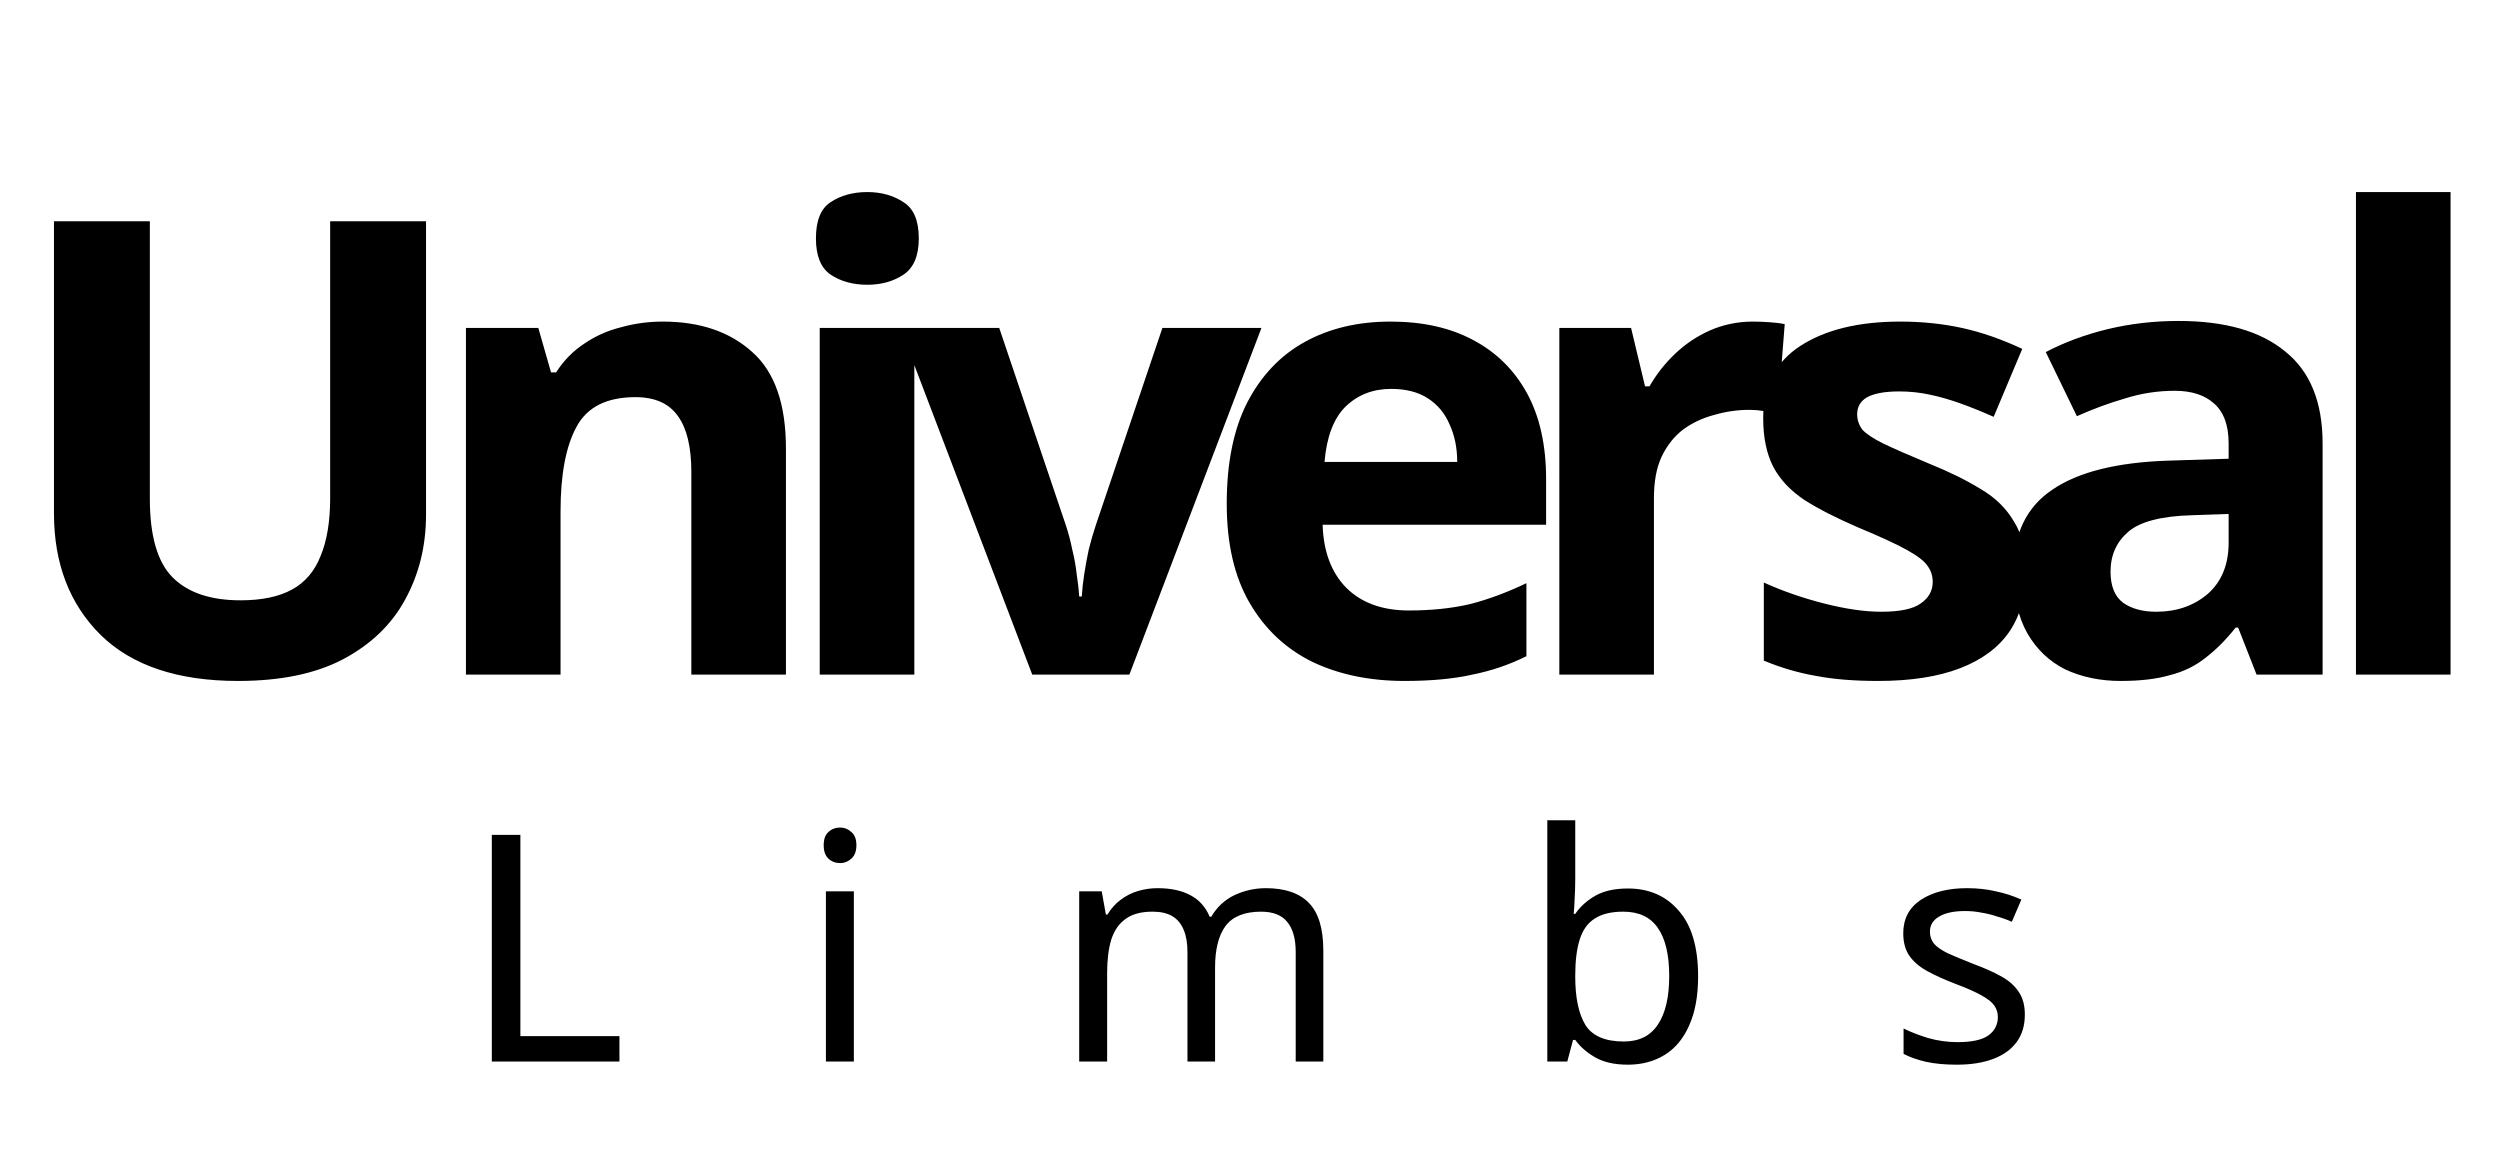
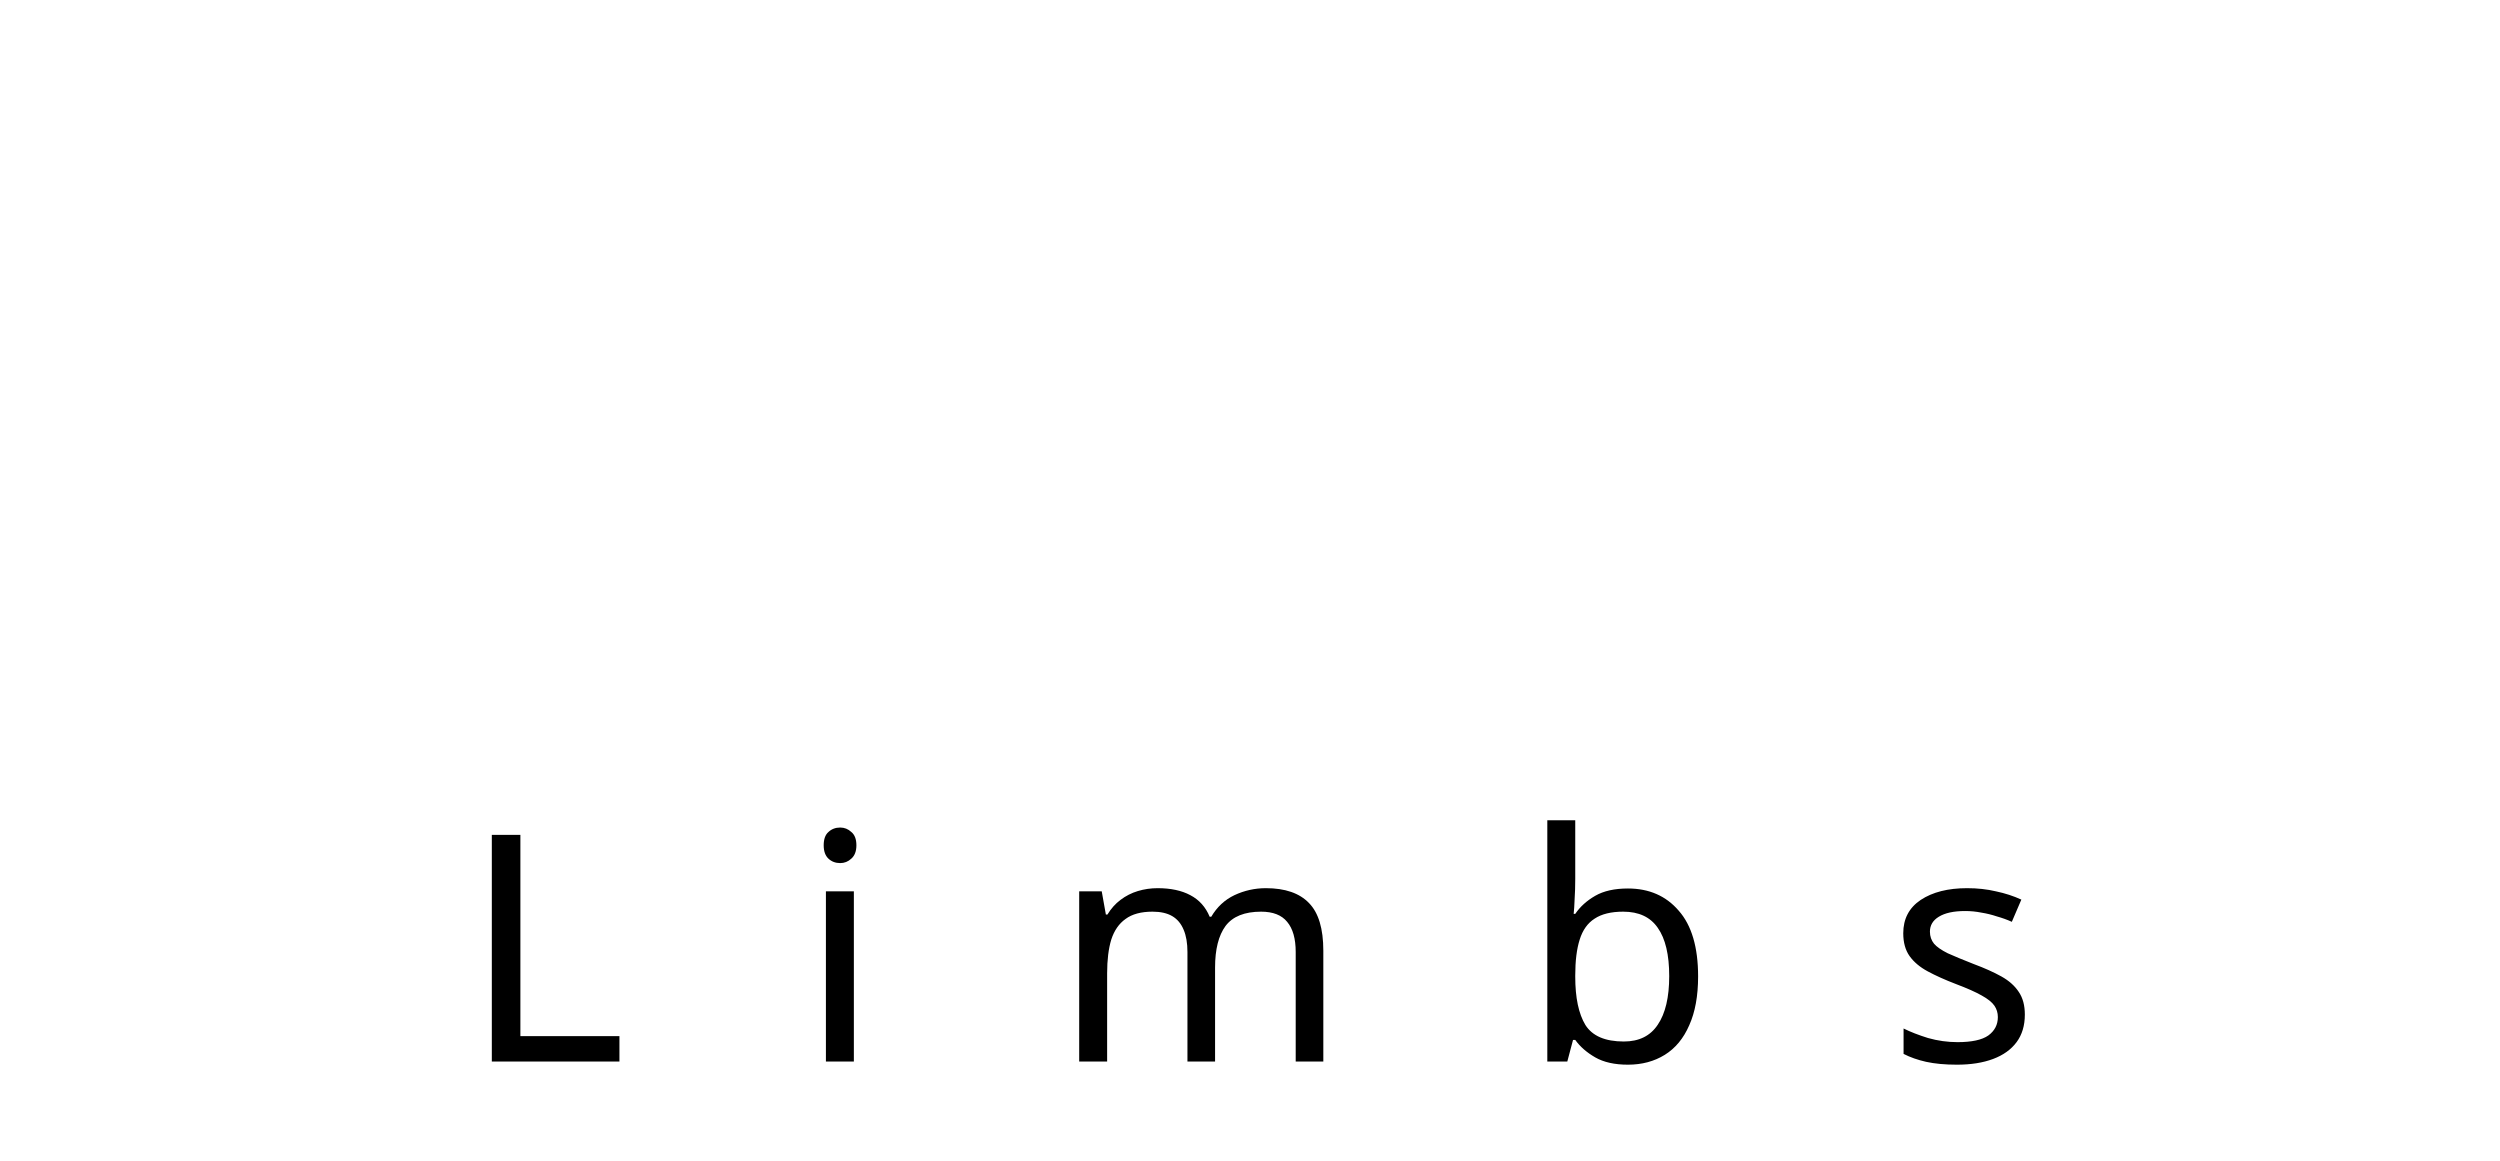
<svg xmlns="http://www.w3.org/2000/svg" width="252" height="117" viewBox="0 0 252 117" fill="none">
  <g clip-path="url(#clip0_36_7)">
-     <path d="M42.944 51.872C42.944 55.029 42.24 57.888 40.832 60.448C39.467 62.965 37.376 64.971 34.56 66.464C31.787 67.915 28.267 68.64 24 68.64C17.941 68.64 13.333 67.104 10.176 64.032C7.019 60.917 5.44 56.821 5.44 51.744V22.304H15.104V50.272C15.104 54.027 15.872 56.672 17.408 58.208C18.944 59.744 21.227 60.512 24.256 60.512C26.389 60.512 28.117 60.149 29.44 59.424C30.763 58.699 31.723 57.568 32.32 56.032C32.96 54.496 33.28 52.555 33.28 50.208V22.304H42.944V51.872ZM66.807 32.416C70.562 32.416 73.57 33.44 75.831 35.488C78.092 37.493 79.223 40.736 79.223 45.216V68H69.687V47.584C69.687 45.067 69.239 43.189 68.343 41.952C67.447 40.672 66.018 40.032 64.055 40.032C61.154 40.032 59.17 41.035 58.103 43.04C57.036 45.003 56.503 47.84 56.503 51.552V68H46.967V33.056H54.263L55.543 37.536H56.055C56.823 36.341 57.762 35.381 58.871 34.656C59.98 33.888 61.218 33.333 62.583 32.992C63.948 32.608 65.356 32.416 66.807 32.416ZM92.165 33.056V68H82.629V33.056H92.165ZM87.43 19.36C88.838 19.36 90.053 19.701 91.078 20.384C92.102 21.024 92.614 22.24 92.614 24.032C92.614 25.781 92.102 26.997 91.078 27.68C90.053 28.363 88.838 28.704 87.43 28.704C85.979 28.704 84.742 28.363 83.718 27.68C82.736 26.997 82.246 25.781 82.246 24.032C82.246 22.24 82.736 21.024 83.718 20.384C84.742 19.701 85.979 19.36 87.43 19.36ZM104.05 68L90.737 33.056H100.722L107.442 52.96C107.698 53.728 107.911 54.539 108.082 55.392C108.295 56.245 108.444 57.077 108.53 57.888C108.658 58.699 108.743 59.445 108.786 60.128H109.042C109.084 59.403 109.17 58.635 109.298 57.824C109.426 57.013 109.575 56.203 109.746 55.392C109.959 54.539 110.194 53.728 110.45 52.96L117.17 33.056H127.154L113.842 68H104.05ZM140.167 32.416C143.41 32.416 146.183 33.035 148.487 34.272C150.834 35.509 152.647 37.301 153.927 39.648C155.207 41.995 155.847 44.875 155.847 48.288V52.896H133.319C133.404 55.584 134.194 57.696 135.687 59.232C137.223 60.768 139.335 61.536 142.023 61.536C144.284 61.536 146.332 61.323 148.167 60.896C150.002 60.427 151.9 59.723 153.863 58.784V66.144C152.156 66.997 150.343 67.616 148.423 68C146.546 68.427 144.263 68.64 141.575 68.64C138.076 68.64 134.983 68 132.295 66.72C129.607 65.397 127.495 63.413 125.959 60.768C124.423 58.123 123.655 54.795 123.655 50.784C123.655 46.688 124.338 43.296 125.703 40.608C127.111 37.877 129.052 35.829 131.527 34.464C134.002 33.099 136.882 32.416 140.167 32.416ZM140.231 39.2C138.396 39.2 136.86 39.797 135.623 40.992C134.428 42.187 133.724 44.043 133.511 46.56H146.887C146.887 45.152 146.631 43.893 146.119 42.784C145.65 41.675 144.924 40.8 143.943 40.16C142.962 39.52 141.724 39.2 140.231 39.2ZM176.7 32.416C177.169 32.416 177.724 32.437 178.364 32.48C179.004 32.523 179.516 32.587 179.9 32.672L179.196 41.632C178.897 41.547 178.449 41.483 177.852 41.44C177.297 41.355 176.806 41.312 176.38 41.312C175.142 41.312 173.948 41.483 172.796 41.824C171.644 42.123 170.598 42.613 169.66 43.296C168.764 43.979 168.038 44.896 167.484 46.048C166.972 47.157 166.716 48.544 166.716 50.208V68H157.18V33.056H164.412L165.82 38.944H166.268C166.95 37.749 167.804 36.661 168.828 35.68C169.852 34.699 171.025 33.909 172.348 33.312C173.713 32.715 175.164 32.416 176.7 32.416ZM204.226 57.632C204.226 59.979 203.671 61.984 202.562 63.648C201.453 65.269 199.789 66.507 197.57 67.36C195.351 68.213 192.599 68.64 189.314 68.64C186.882 68.64 184.791 68.469 183.042 68.128C181.293 67.829 179.543 67.317 177.794 66.592V58.72C179.671 59.573 181.698 60.277 183.874 60.832C186.05 61.387 187.97 61.664 189.634 61.664C191.511 61.664 192.834 61.387 193.602 60.832C194.413 60.277 194.818 59.552 194.818 58.656C194.818 58.059 194.647 57.525 194.306 57.056C194.007 56.587 193.325 56.053 192.258 55.456C191.191 54.859 189.527 54.091 187.266 53.152C185.09 52.213 183.298 51.296 181.89 50.4C180.482 49.461 179.437 48.352 178.754 47.072C178.071 45.749 177.73 44.107 177.73 42.144C177.73 38.901 178.989 36.469 181.506 34.848C184.023 33.227 187.373 32.416 191.554 32.416C193.73 32.416 195.799 32.629 197.762 33.056C199.725 33.483 201.751 34.187 203.842 35.168L200.962 42.016C199.81 41.504 198.701 41.056 197.634 40.672C196.567 40.288 195.522 39.989 194.498 39.776C193.517 39.563 192.493 39.456 191.426 39.456C190.018 39.456 188.951 39.648 188.226 40.032C187.543 40.416 187.202 40.992 187.202 41.76C187.202 42.315 187.373 42.827 187.714 43.296C188.098 43.723 188.802 44.192 189.826 44.704C190.893 45.216 192.45 45.899 194.498 46.752C196.503 47.563 198.231 48.416 199.682 49.312C201.133 50.165 202.242 51.253 203.01 52.576C203.821 53.856 204.226 55.541 204.226 57.632ZM219.59 32.352C224.284 32.352 227.868 33.376 230.342 35.424C232.86 37.429 234.118 40.523 234.118 44.704V68H227.462L225.606 63.264H225.35C224.369 64.501 223.345 65.525 222.278 66.336C221.254 67.147 220.06 67.723 218.694 68.064C217.372 68.448 215.729 68.64 213.766 68.64C211.718 68.64 209.862 68.256 208.198 67.488C206.577 66.677 205.297 65.461 204.358 63.84C203.42 62.176 202.95 60.085 202.95 57.568C202.95 53.856 204.252 51.125 206.854 49.376C209.457 47.584 213.361 46.603 218.566 46.432L224.646 46.24V44.704C224.646 42.869 224.156 41.525 223.174 40.672C222.236 39.819 220.913 39.392 219.206 39.392C217.5 39.392 215.836 39.648 214.214 40.16C212.593 40.629 210.972 41.227 209.35 41.952L206.214 35.488C208.092 34.507 210.161 33.739 212.422 33.184C214.726 32.629 217.116 32.352 219.59 32.352ZM220.934 51.936C217.862 52.021 215.729 52.576 214.534 53.6C213.34 54.624 212.742 55.968 212.742 57.632C212.742 59.083 213.169 60.128 214.022 60.768C214.876 61.365 215.985 61.664 217.35 61.664C219.398 61.664 221.126 61.067 222.534 59.872C223.942 58.635 224.646 56.907 224.646 54.688V51.808L220.934 51.936ZM247.016 68H237.48V19.36H247.016V68Z" fill="black" />
    <path d="M49.575 107V84.152H52.455V104.44H62.439V107H49.575ZM86.069 89.848V107H83.252V89.848H86.069ZM84.692 83.416C85.119 83.416 85.493 83.565 85.812 83.864C86.154 84.141 86.325 84.589 86.325 85.208C86.325 85.805 86.154 86.253 85.812 86.552C85.493 86.851 85.119 87 84.692 87C84.223 87 83.829 86.851 83.508 86.552C83.189 86.253 83.028 85.805 83.028 85.208C83.028 84.589 83.189 84.141 83.508 83.864C83.829 83.565 84.223 83.416 84.692 83.416ZM127.599 89.528C129.54 89.528 130.991 90.029 131.951 91.032C132.911 92.013 133.391 93.613 133.391 95.832V107H130.607V95.96C130.607 94.616 130.319 93.603 129.743 92.92C129.188 92.237 128.313 91.896 127.119 91.896C125.455 91.896 124.26 92.376 123.535 93.336C122.831 94.296 122.479 95.693 122.479 97.528V107H119.695V95.96C119.695 95.064 119.567 94.317 119.311 93.72C119.055 93.101 118.671 92.643 118.159 92.344C117.647 92.045 116.985 91.896 116.175 91.896C115.023 91.896 114.116 92.141 113.455 92.632C112.793 93.101 112.313 93.795 112.015 94.712C111.737 95.629 111.599 96.76 111.599 98.104V107H108.783V89.848H111.055L111.471 92.184H111.631C111.993 91.587 112.431 91.096 112.943 90.712C113.476 90.307 114.063 90.008 114.703 89.816C115.343 89.624 116.004 89.528 116.687 89.528C118.009 89.528 119.108 89.763 119.983 90.232C120.879 90.701 121.529 91.427 121.935 92.408H122.095C122.671 91.427 123.449 90.701 124.431 90.232C125.433 89.763 126.489 89.528 127.599 89.528ZM158.785 88.6C158.785 89.325 158.763 90.008 158.721 90.648C158.699 91.267 158.667 91.757 158.625 92.12H158.785C159.275 91.395 159.947 90.787 160.801 90.296C161.654 89.805 162.753 89.56 164.097 89.56C166.23 89.56 167.937 90.307 169.217 91.8C170.518 93.272 171.169 95.48 171.169 98.424C171.169 100.387 170.87 102.029 170.273 103.352C169.697 104.675 168.875 105.667 167.809 106.328C166.742 106.989 165.505 107.32 164.097 107.32C162.753 107.32 161.654 107.075 160.801 106.584C159.947 106.093 159.275 105.507 158.785 104.824H158.561L157.985 107H155.969V82.68H158.785V88.6ZM163.617 91.896C162.401 91.896 161.441 92.131 160.737 92.6C160.033 93.048 159.531 93.752 159.233 94.712C158.934 95.651 158.785 96.856 158.785 98.328V98.456C158.785 100.568 159.126 102.189 159.809 103.32C160.513 104.429 161.803 104.984 163.681 104.984C165.217 104.984 166.358 104.419 167.105 103.288C167.873 102.157 168.257 100.525 168.257 98.392C168.257 96.237 167.873 94.616 167.105 93.528C166.358 92.44 165.195 91.896 163.617 91.896ZM204.104 102.264C204.104 103.373 203.827 104.301 203.272 105.048C202.718 105.795 201.928 106.36 200.904 106.744C199.88 107.128 198.664 107.32 197.256 107.32C196.062 107.32 195.027 107.224 194.152 107.032C193.299 106.84 192.542 106.573 191.88 106.232V103.672C192.563 104.013 193.384 104.333 194.344 104.632C195.326 104.909 196.318 105.048 197.32 105.048C198.75 105.048 199.784 104.824 200.424 104.376C201.064 103.907 201.384 103.288 201.384 102.52C201.384 102.093 201.267 101.709 201.032 101.368C200.798 101.027 200.371 100.685 199.752 100.344C199.155 100.003 198.291 99.619 197.16 99.192C196.051 98.765 195.102 98.339 194.312 97.912C193.523 97.485 192.915 96.973 192.488 96.376C192.062 95.779 191.848 95.011 191.848 94.072C191.848 92.621 192.435 91.501 193.608 90.712C194.803 89.923 196.36 89.528 198.28 89.528C199.326 89.528 200.296 89.635 201.192 89.848C202.11 90.04 202.963 90.317 203.752 90.68L202.792 92.92C202.323 92.707 201.822 92.525 201.288 92.376C200.776 92.205 200.254 92.077 199.72 91.992C199.187 91.885 198.643 91.832 198.088 91.832C196.936 91.832 196.051 92.024 195.432 92.408C194.835 92.771 194.536 93.272 194.536 93.912C194.536 94.381 194.675 94.787 194.952 95.128C195.23 95.448 195.688 95.768 196.328 96.088C196.99 96.387 197.864 96.749 198.952 97.176C200.04 97.581 200.968 97.997 201.736 98.424C202.504 98.851 203.091 99.373 203.496 99.992C203.902 100.589 204.104 101.347 204.104 102.264Z" fill="black" />
  </g>
  <defs>
    <clipPath id="clip0_36_7">
      <rect width="252" height="117" fill="white" />
    </clipPath>
  </defs>
</svg>